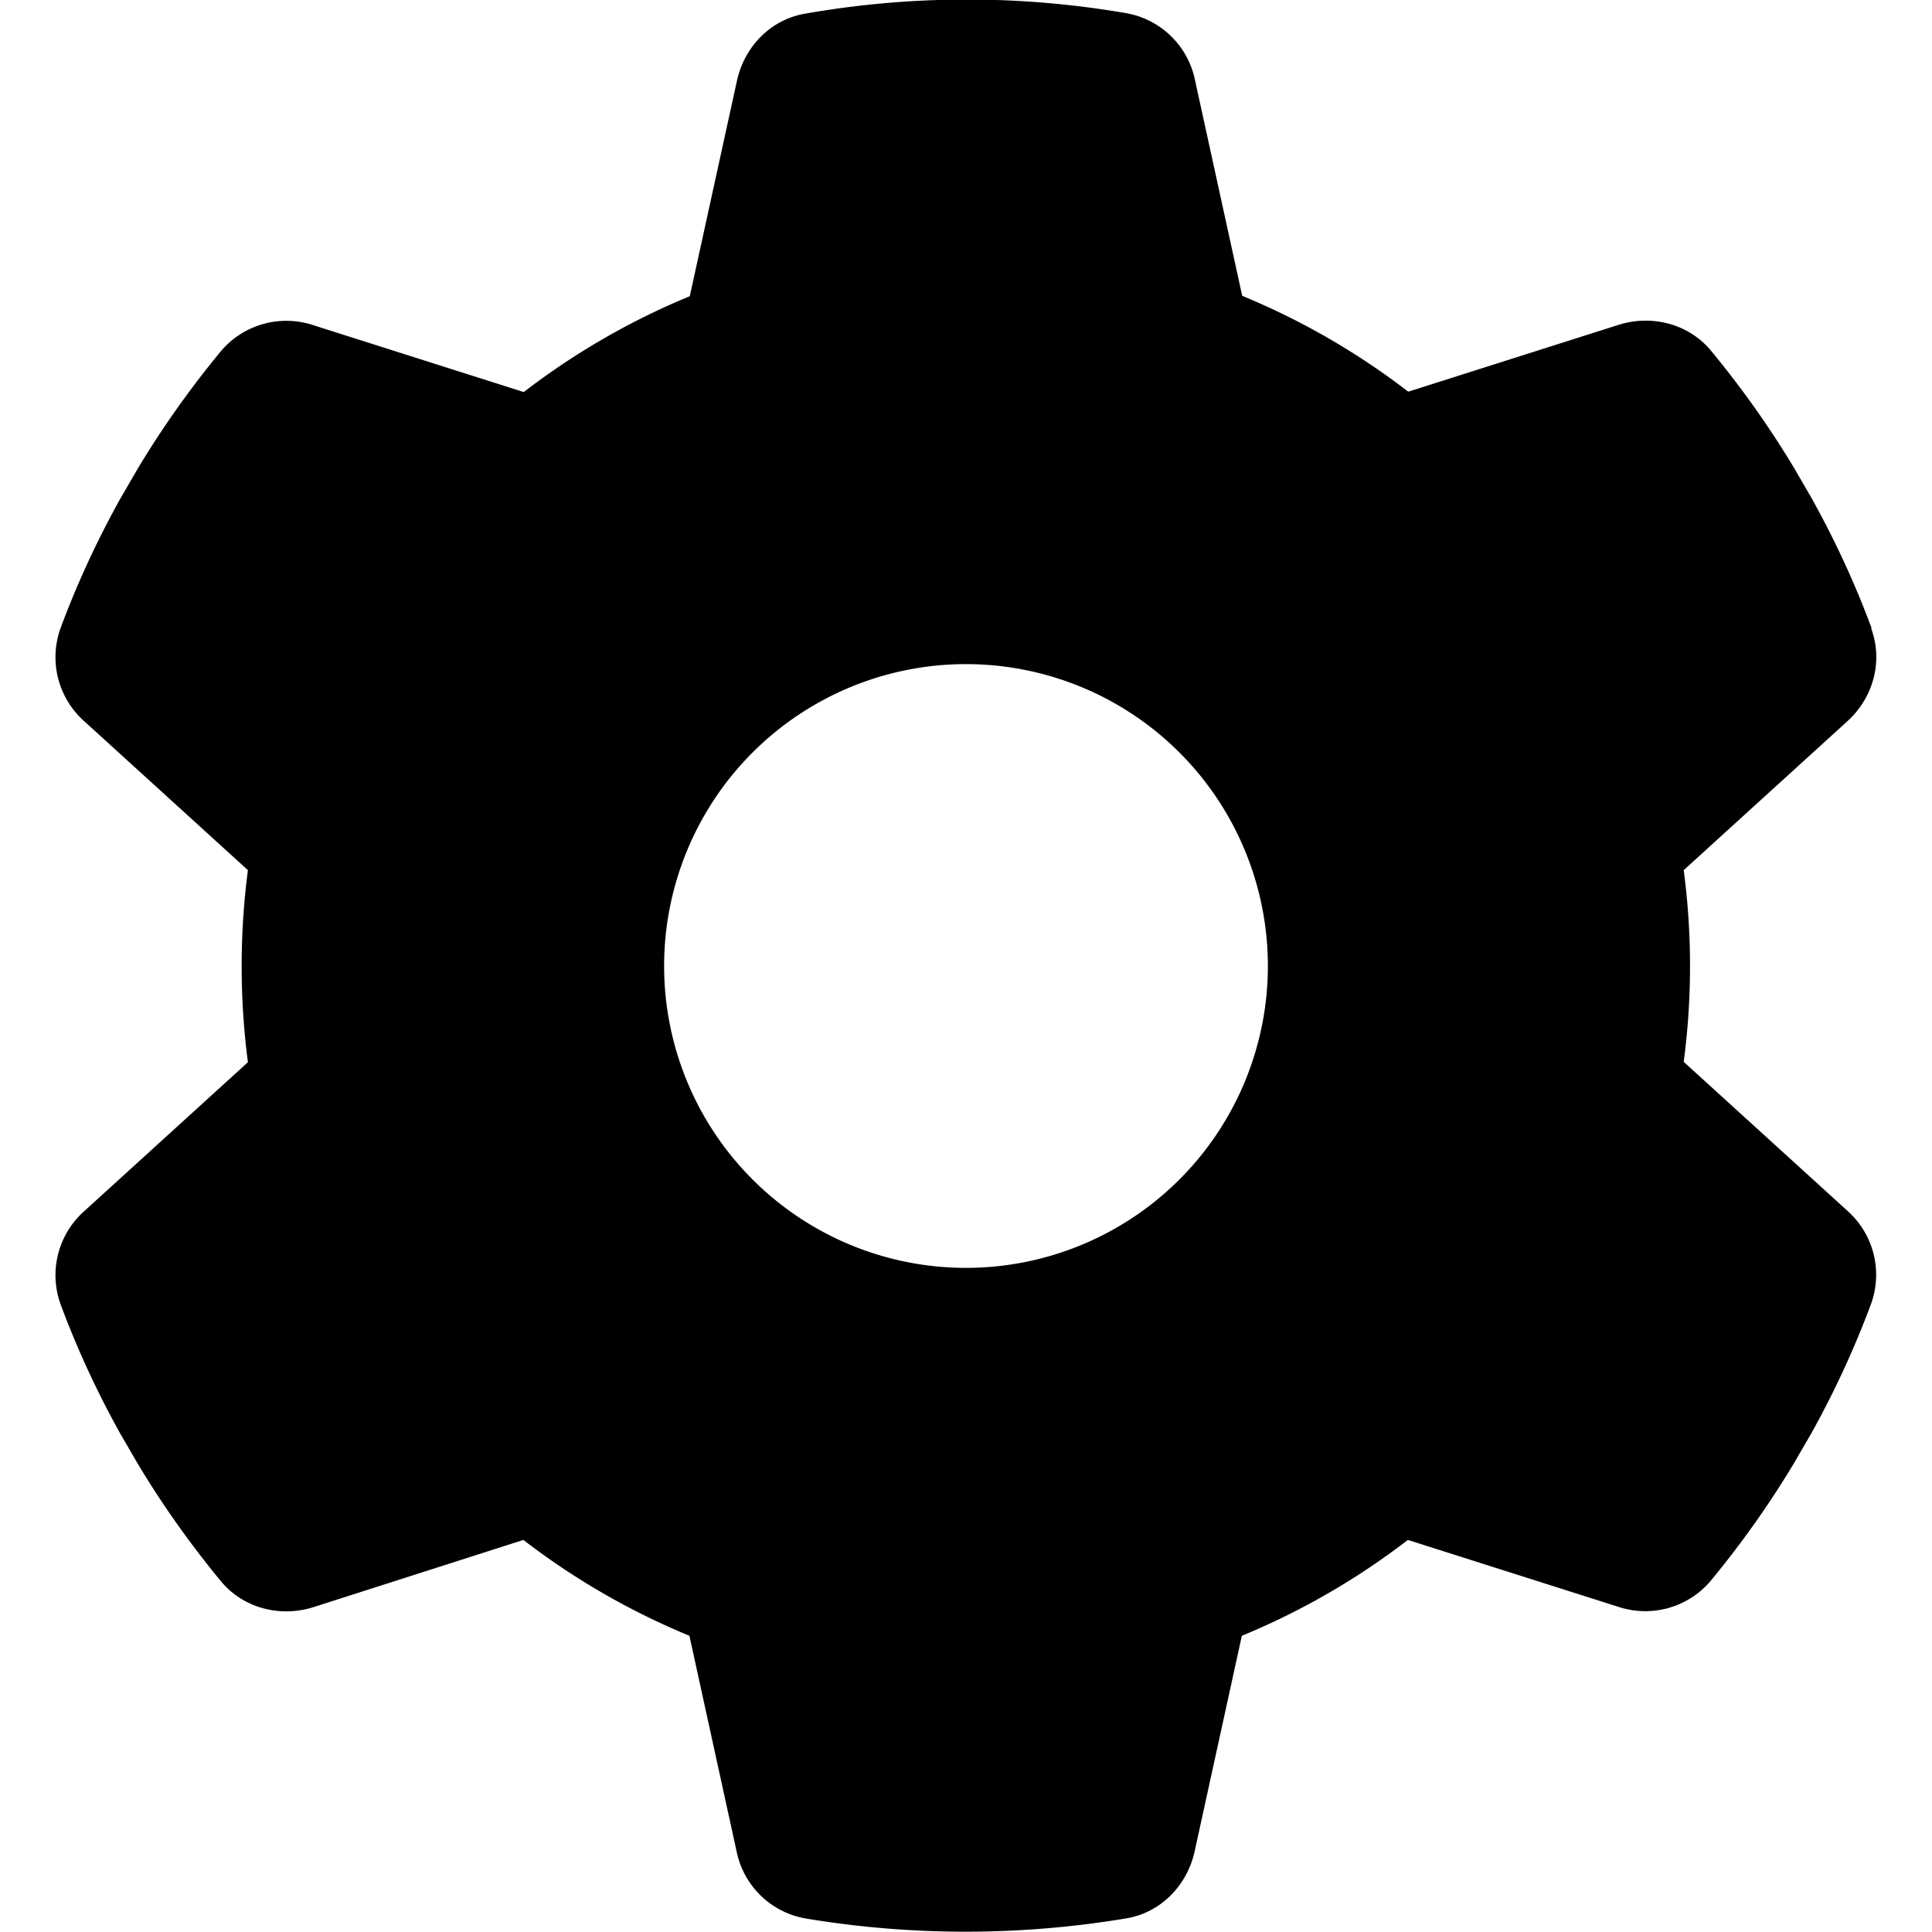
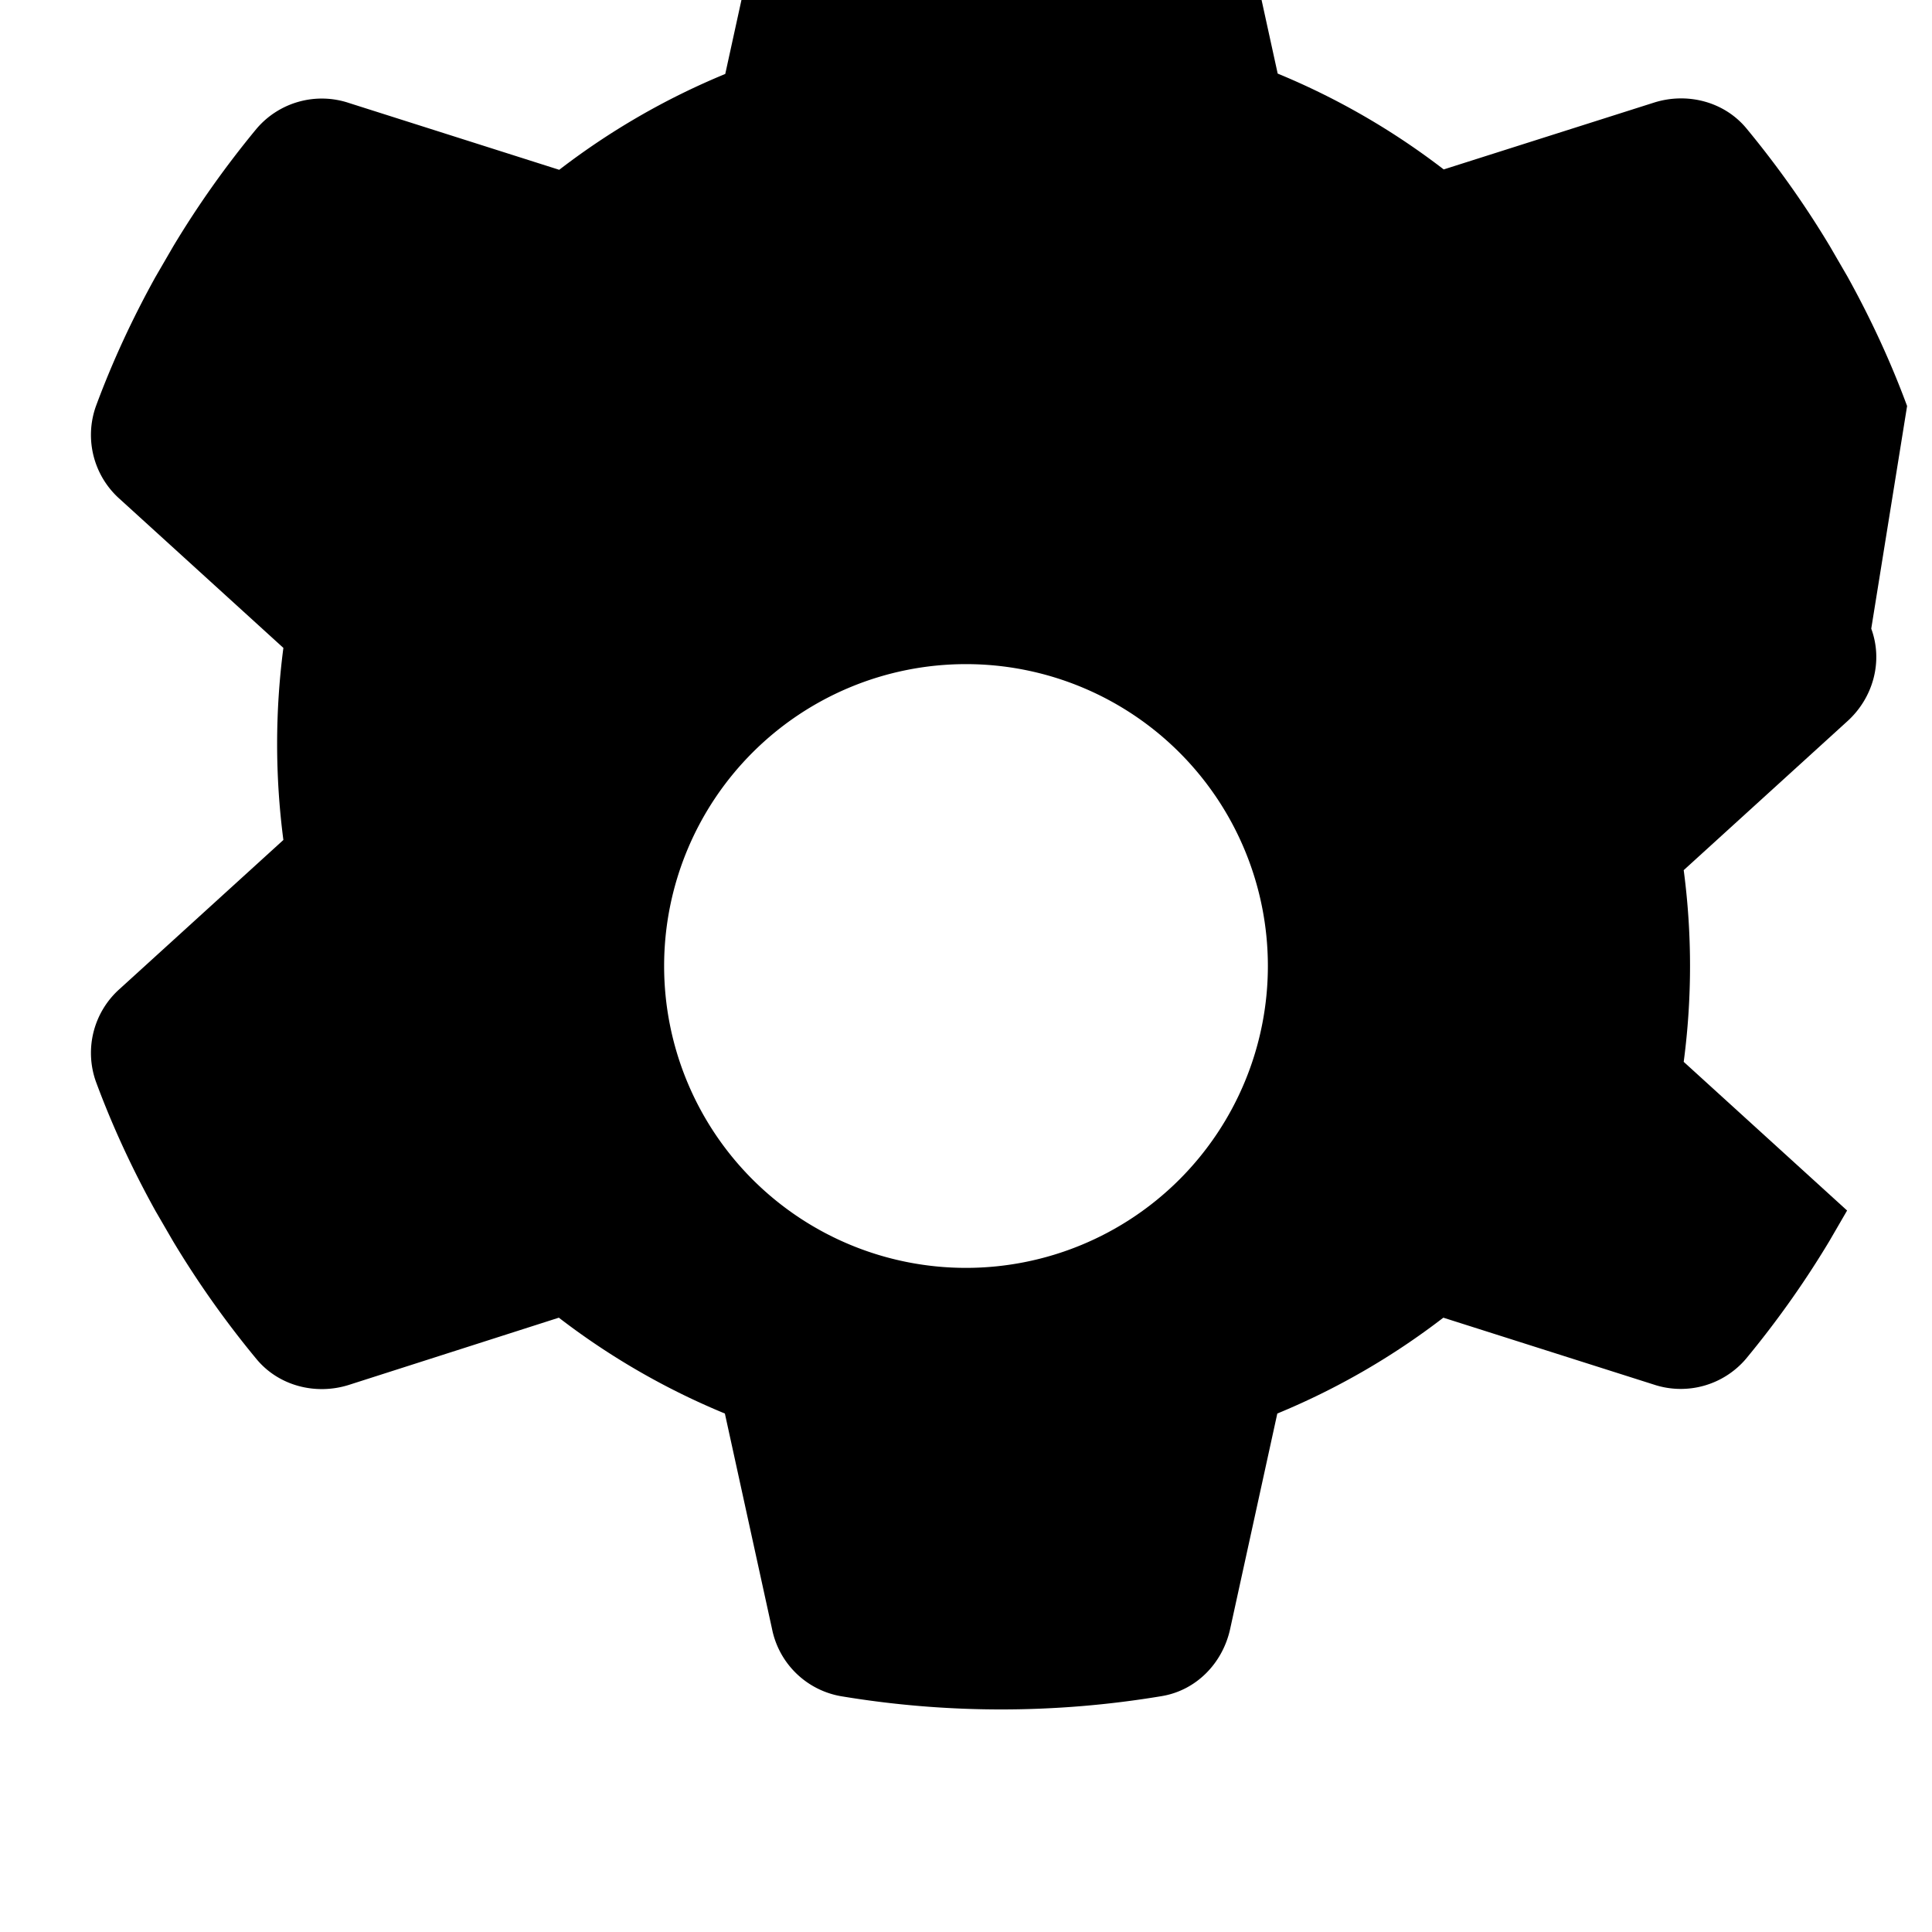
<svg xmlns="http://www.w3.org/2000/svg" viewBox="0 0 512 512">
-   <path d="M495.9 166.6c3.2 8.7.5 18.4-6.4 24.6l-43.3 39.4a193.5 193.5 0 0 1 0 50.8l43.3 39.4a22.7 22.7 0 0 1 6.4 24.6 247.9 247.9 0 0 1-15.8 34.3l-4.7 8.1c-6.6 11-14 21.4-22.1 31.2a22.7 22.7 0 0 1-24.5 6.8l-55.7-17.7a192.4 192.4 0 0 1-44 25.4l-12.5 57.1c-2 9.1-9 16.3-18.2 17.8a258.4 258.4 0 0 1-85 0 22.6 22.6 0 0 1-18.2-17.8l-12.5-57.1a192.4 192.4 0 0 1-44-25.4l-55.6 17.8c-8.8 2.8-18.6.3-24.5-6.8a254.5 254.5 0 0 1-22.1-31.2l-4.7-8.1c-6.1-11-11.4-22.4-15.8-34.3a22.7 22.7 0 0 1 6.4-24.6l43.3-39.4a196.2 196.2 0 0 1 0-50.9l-43.3-39.4a22.7 22.7 0 0 1-6.4-24.6c4.4-11.9 9.7-23.3 15.8-34.3l4.7-8.1c6.6-11 14-21.4 22.1-31.2a22.7 22.7 0 0 1 24.5-6.8l55.7 17.7a192.4 192.4 0 0 1 44-25.4l12.5-57.1c2-9.1 9-16.3 18.2-17.8a247.9 247.9 0 0 1 85-.1 22.6 22.6 0 0 1 18.2 17.8l12.5 57.1a192.4 192.4 0 0 1 44 25.4l55.7-17.7c8.8-2.8 18.6-.3 24.5 6.8 8.1 9.8 15.5 20.2 22.1 31.2l4.7 8.1c6.1 11 11.4 22.4 15.8 34.3zM256 336a80 80 0 1 0 0-160 80 80 0 1 0 0 160z" />
+   <path d="M495.9 166.6c3.2 8.7.5 18.4-6.4 24.6l-43.3 39.4a193.5 193.5 0 0 1 0 50.8l43.3 39.4l-4.7 8.1c-6.6 11-14 21.4-22.1 31.2a22.7 22.7 0 0 1-24.5 6.8l-55.7-17.7a192.4 192.4 0 0 1-44 25.4l-12.5 57.1c-2 9.1-9 16.3-18.2 17.8a258.4 258.4 0 0 1-85 0 22.6 22.6 0 0 1-18.2-17.8l-12.5-57.1a192.4 192.4 0 0 1-44-25.4l-55.6 17.8c-8.8 2.8-18.6.3-24.5-6.8a254.5 254.5 0 0 1-22.1-31.2l-4.7-8.1c-6.1-11-11.4-22.4-15.8-34.3a22.7 22.7 0 0 1 6.4-24.6l43.3-39.4a196.2 196.2 0 0 1 0-50.9l-43.3-39.4a22.7 22.7 0 0 1-6.4-24.6c4.4-11.9 9.7-23.3 15.8-34.3l4.7-8.1c6.6-11 14-21.4 22.1-31.2a22.7 22.7 0 0 1 24.5-6.8l55.7 17.7a192.4 192.4 0 0 1 44-25.4l12.5-57.1c2-9.1 9-16.3 18.2-17.8a247.9 247.9 0 0 1 85-.1 22.6 22.6 0 0 1 18.2 17.8l12.5 57.1a192.4 192.4 0 0 1 44 25.4l55.7-17.7c8.8-2.8 18.6-.3 24.5 6.8 8.1 9.8 15.5 20.2 22.1 31.2l4.7 8.1c6.1 11 11.4 22.4 15.8 34.3zM256 336a80 80 0 1 0 0-160 80 80 0 1 0 0 160z" />
</svg>